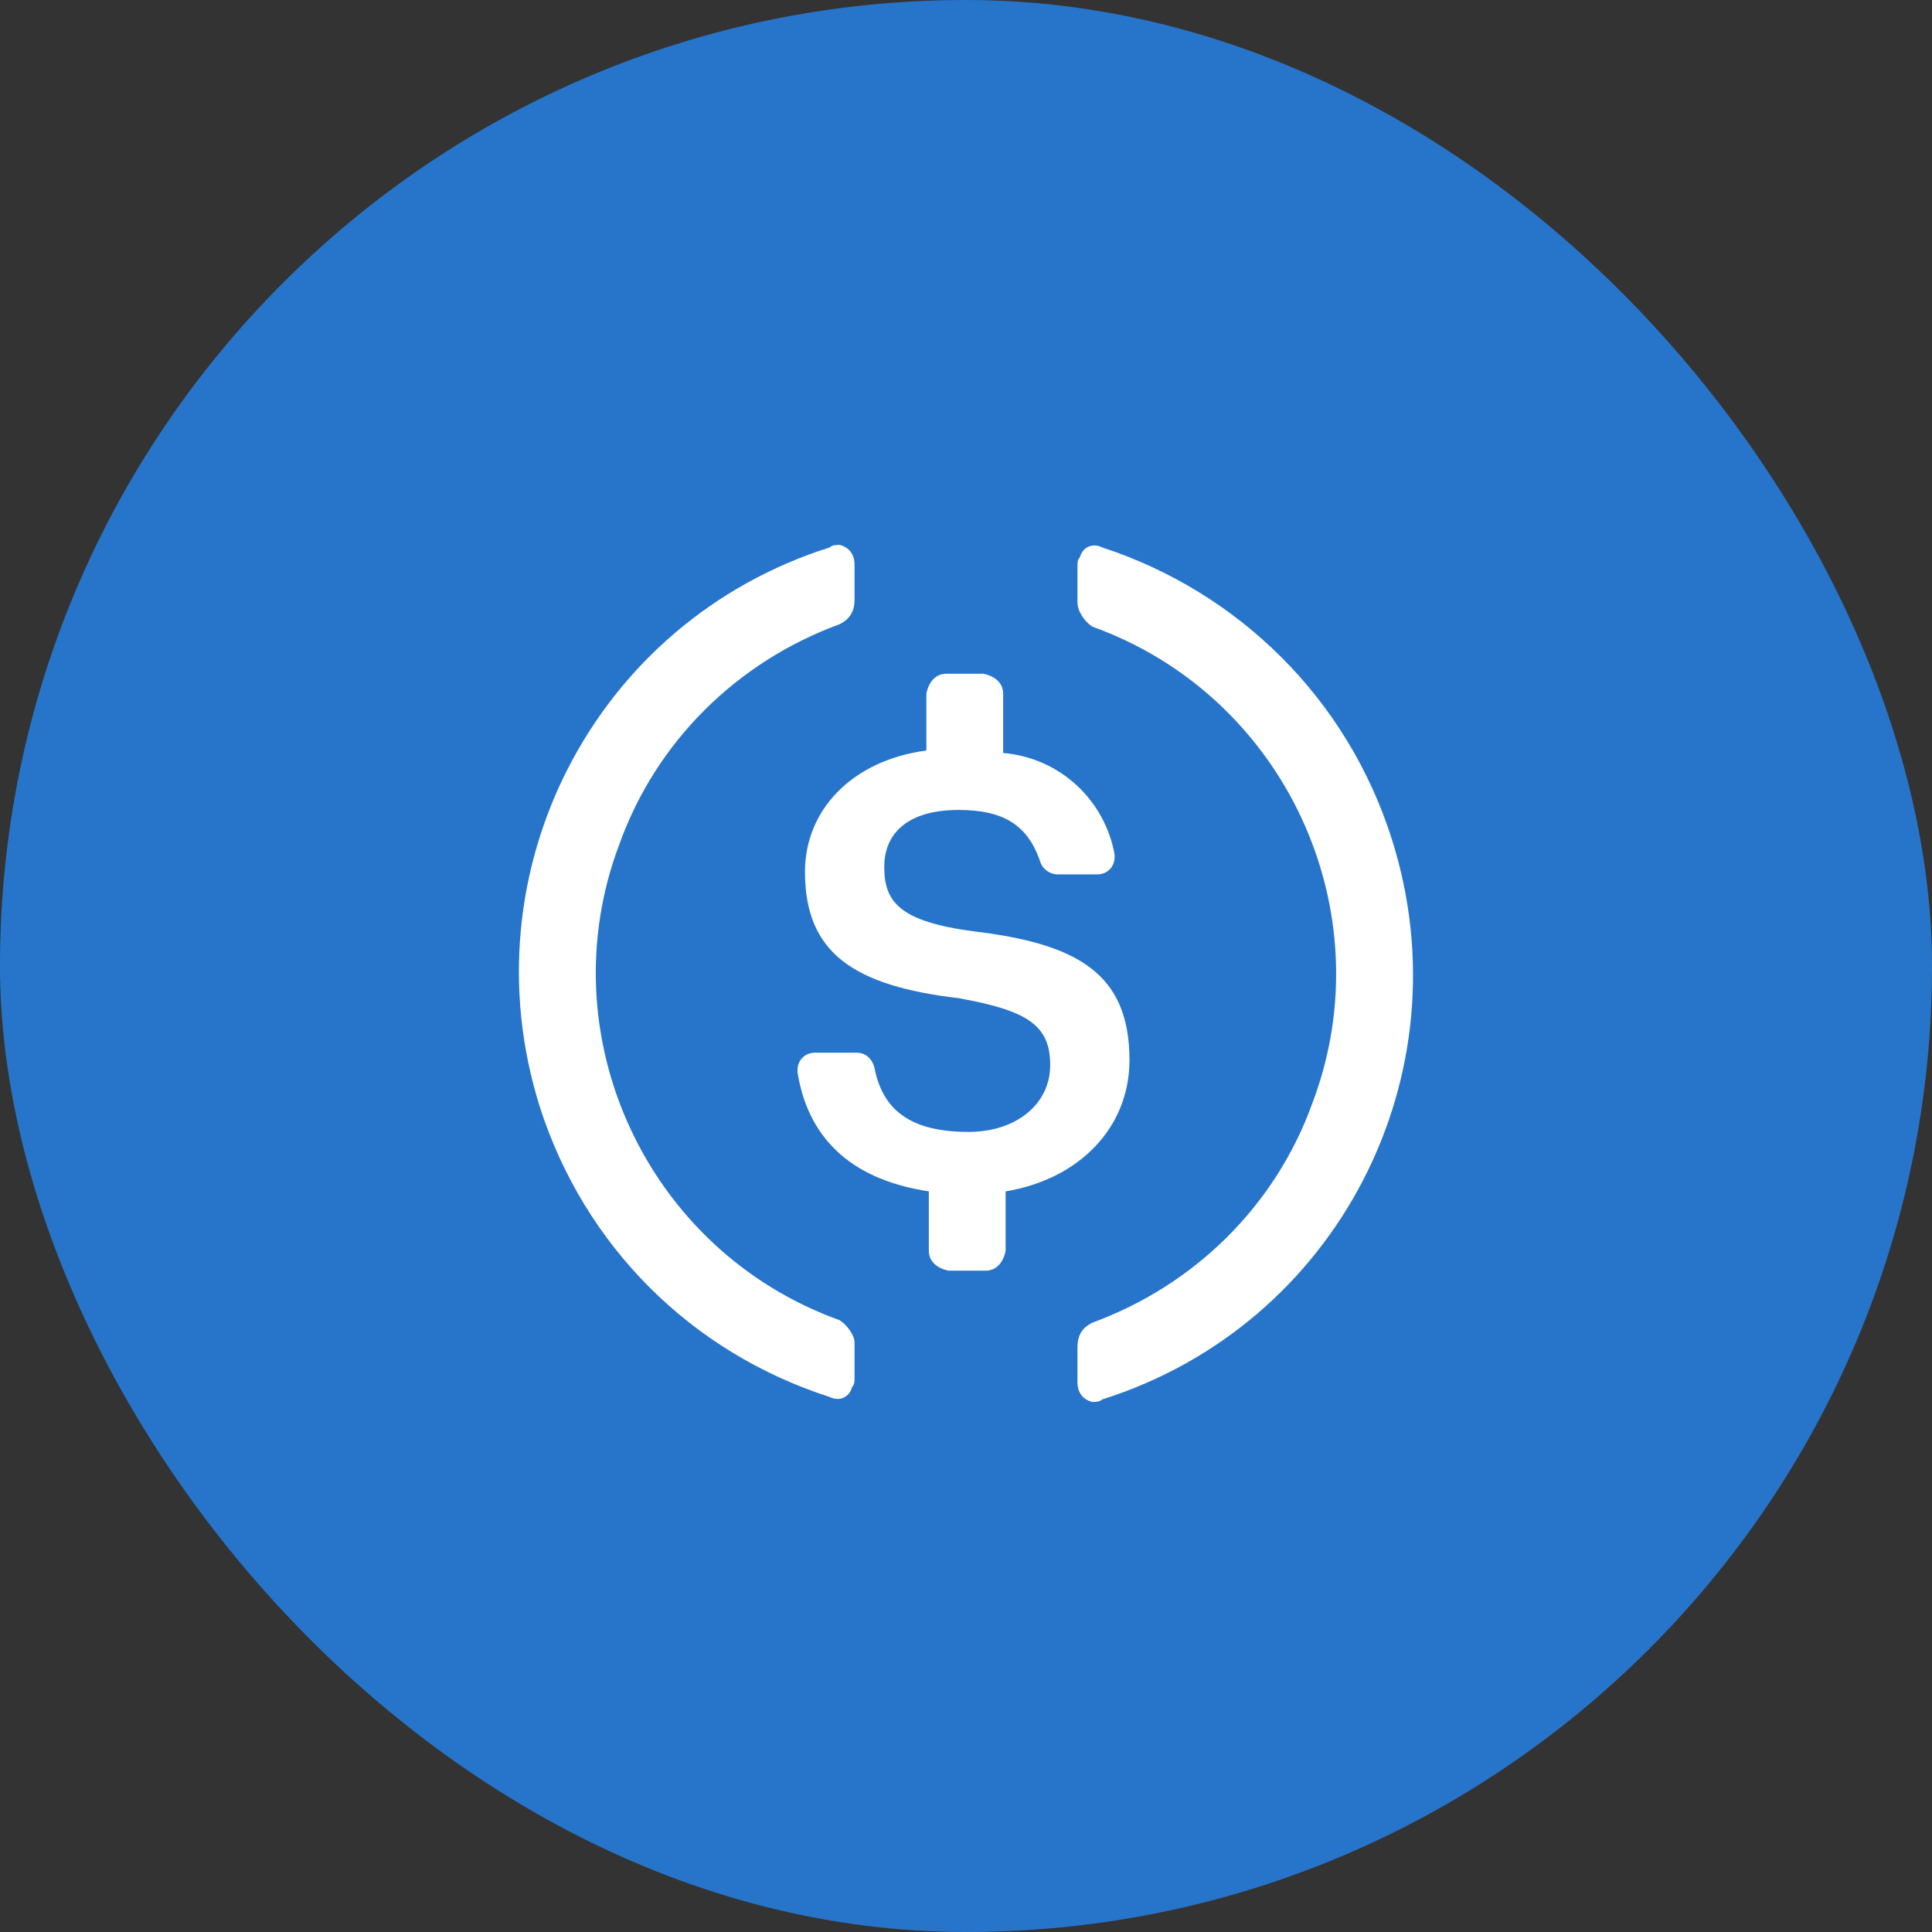
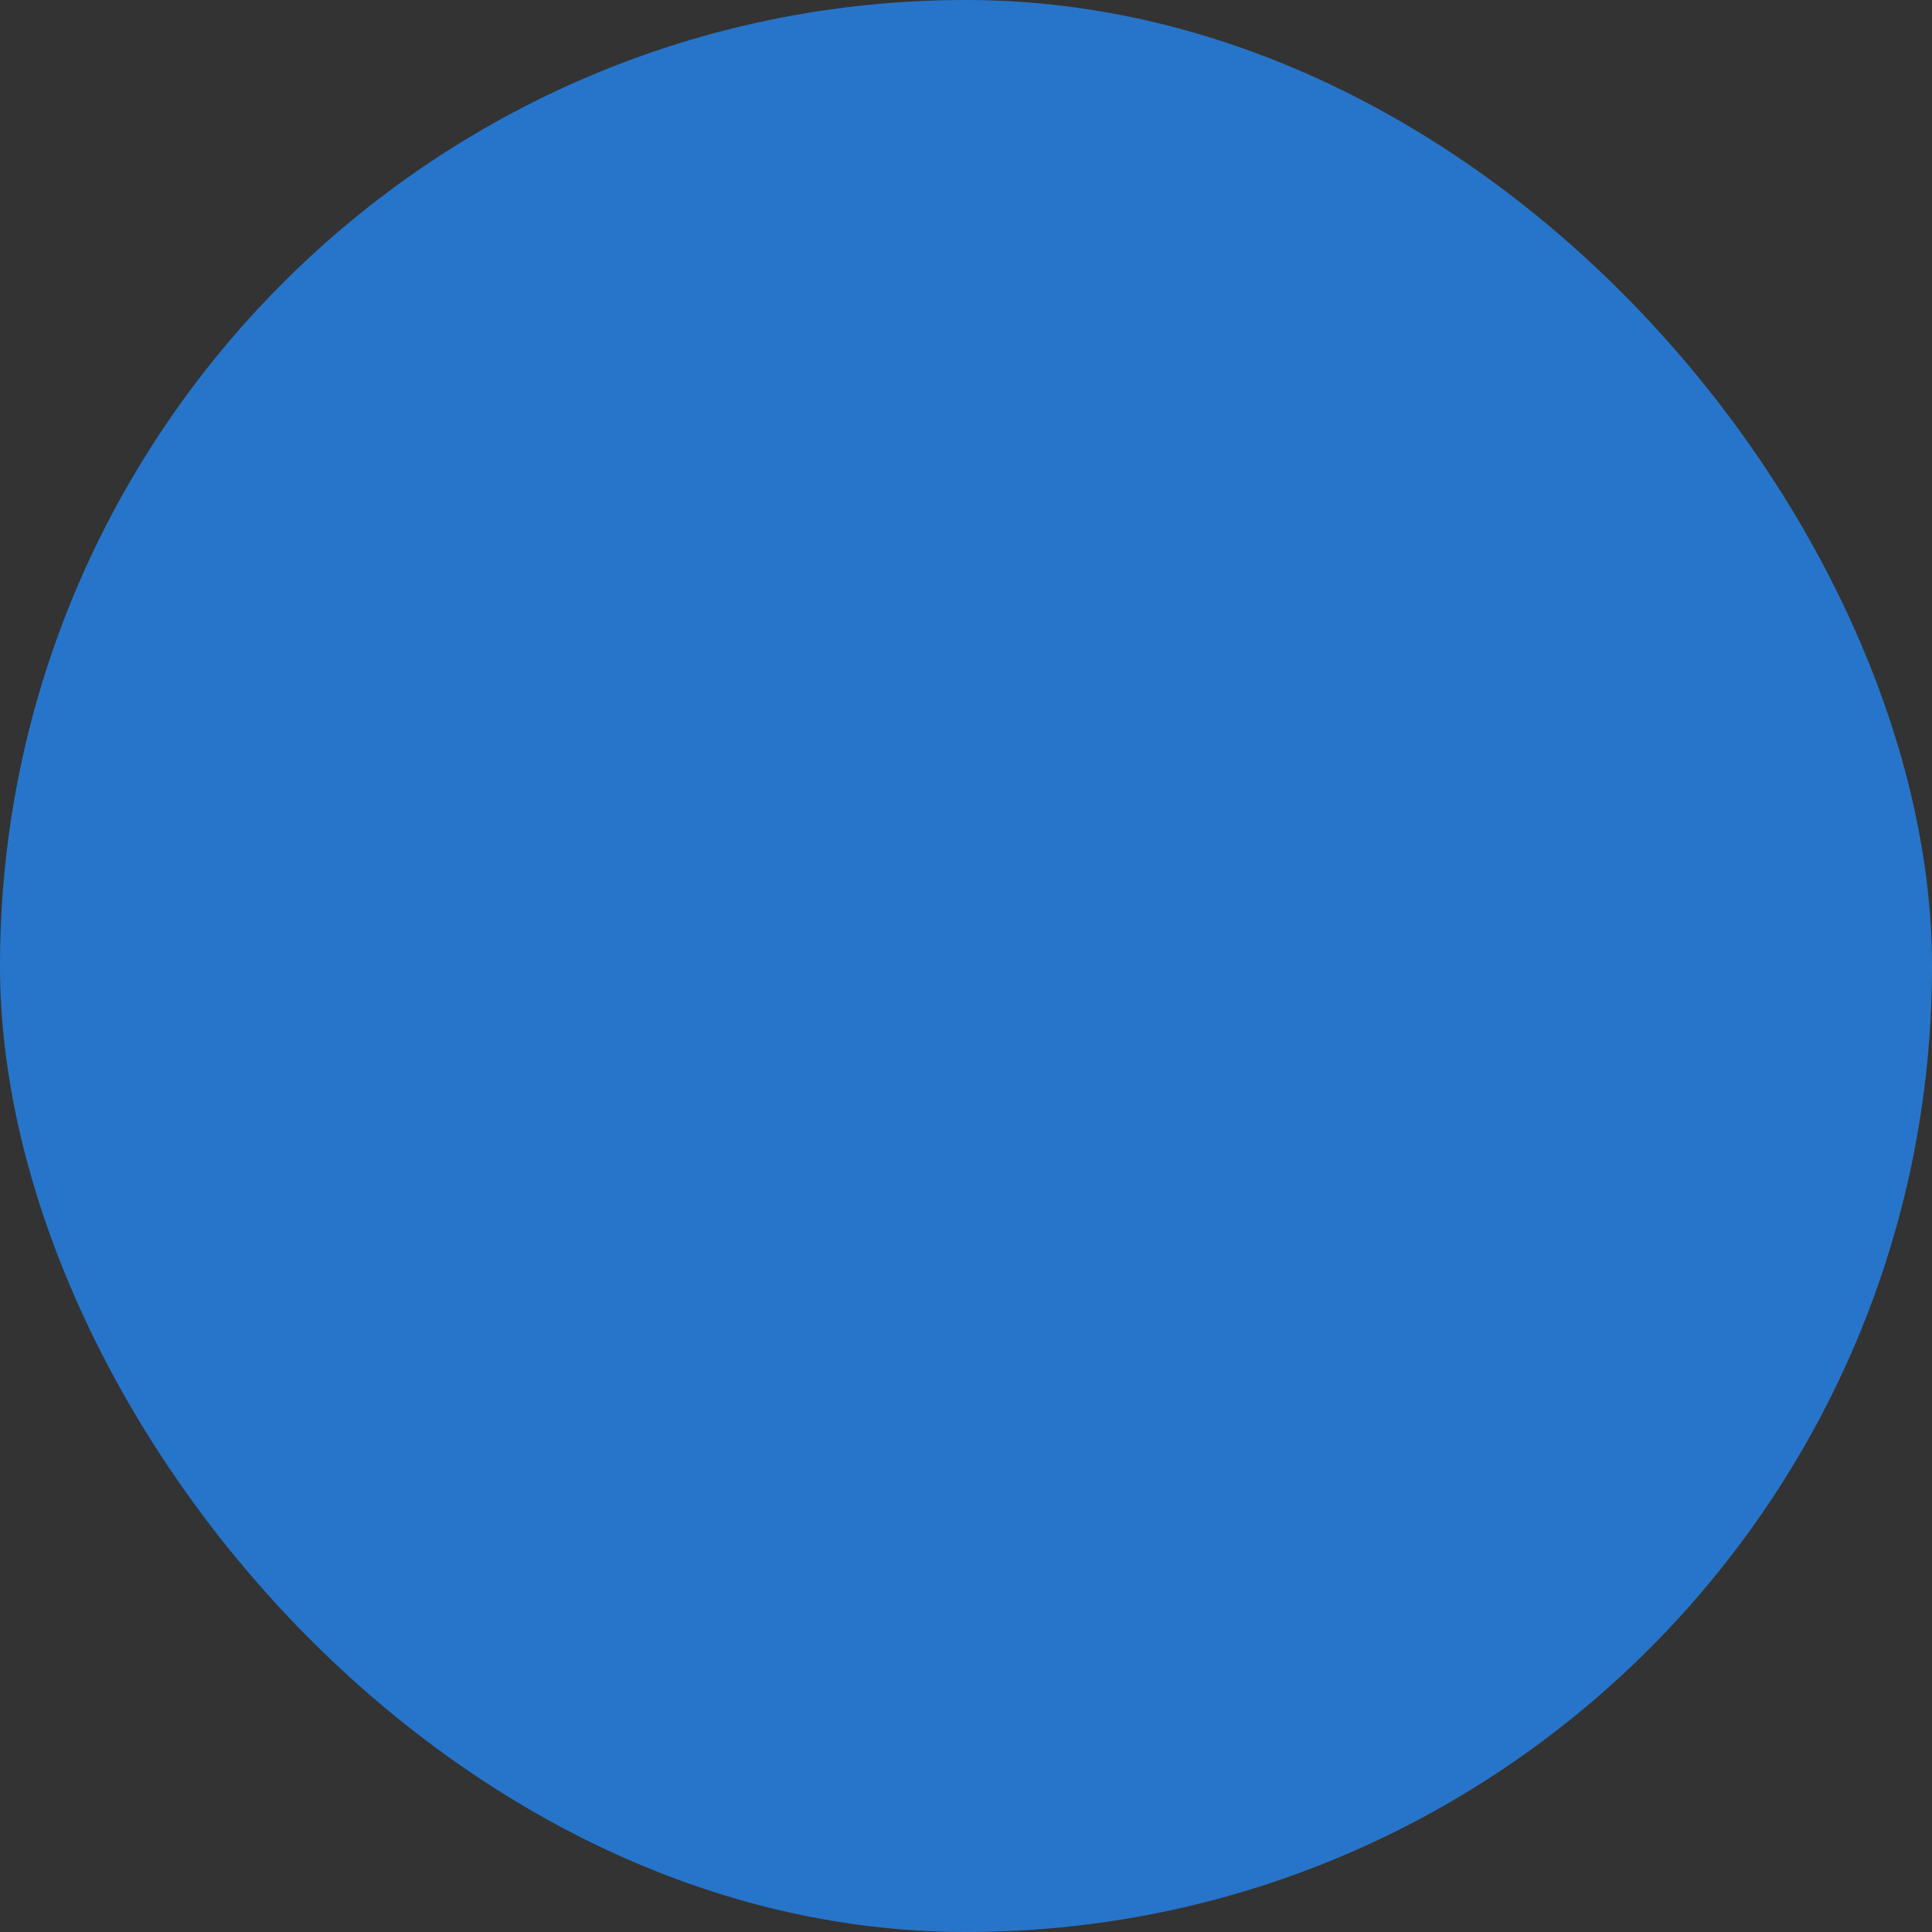
<svg xmlns="http://www.w3.org/2000/svg" width="26" height="26" viewBox="0 0 26 26" fill="none">
  <rect x="0" y="0" width="26" height="26" fill="#333333" stroke="none" />
  <rect width="26" height="26" rx="13" fill="#2775CA" />
-   <path d="M15.2 14.267C15.2 13.1 14.5 12.7 13.1 12.533C12.1 12.4 11.9 12.133 11.9 11.667C11.9 11.2 12.233 10.9 12.9 10.9C13.5 10.9 13.833 11.1 14 11.6C14.033 11.7 14.133 11.767 14.233 11.767H14.767C14.9 11.767 15 11.667 15 11.533V11.5C14.867 10.767 14.267 10.2 13.5 10.133V9.333C13.5 9.2 13.4 9.1 13.233 9.067H12.733C12.6 9.067 12.5 9.167 12.467 9.333V10.1C11.467 10.233 10.833 10.9 10.833 11.733C10.833 12.833 11.5 13.267 12.9 13.433C13.833 13.6 14.133 13.8 14.133 14.333C14.133 14.867 13.667 15.233 13.033 15.233C12.167 15.233 11.867 14.867 11.767 14.367C11.733 14.233 11.633 14.167 11.533 14.167H10.967C10.833 14.167 10.733 14.267 10.733 14.4V14.433C10.867 15.267 11.4 15.867 12.5 16.033V16.833C12.5 16.967 12.6 17.067 12.767 17.1H13.267C13.4 17.1 13.5 17 13.533 16.833V16.033C14.533 15.867 15.2 15.167 15.2 14.267Z" fill="white" />
-   <path d="M11.3 17.767C8.7 16.833 7.366 13.933 8.333 11.367C8.833 9.967 9.933 8.9 11.3 8.4C11.433 8.333 11.5 8.233 11.5 8.067V7.6C11.5 7.467 11.433 7.367 11.3 7.333C11.266 7.333 11.2 7.333 11.166 7.367C8 8.367 6.266 11.733 7.266 14.9C7.866 16.767 9.3 18.2 11.166 18.8C11.3 18.867 11.433 18.8 11.466 18.667C11.5 18.633 11.5 18.6 11.5 18.533V18.067C11.5 17.967 11.4 17.833 11.3 17.767ZM14.833 7.367C14.7 7.3 14.566 7.367 14.533 7.5C14.5 7.533 14.5 7.567 14.5 7.633V8.1C14.5 8.233 14.6 8.367 14.7 8.433C17.3 9.367 18.633 12.267 17.666 14.833C17.166 16.233 16.066 17.3 14.7 17.8C14.566 17.867 14.5 17.967 14.5 18.133V18.6C14.5 18.733 14.566 18.833 14.7 18.867C14.733 18.867 14.8 18.867 14.833 18.833C18 17.833 19.733 14.467 18.733 11.3C18.133 9.4 16.666 7.967 14.833 7.367Z" fill="white" />
</svg>